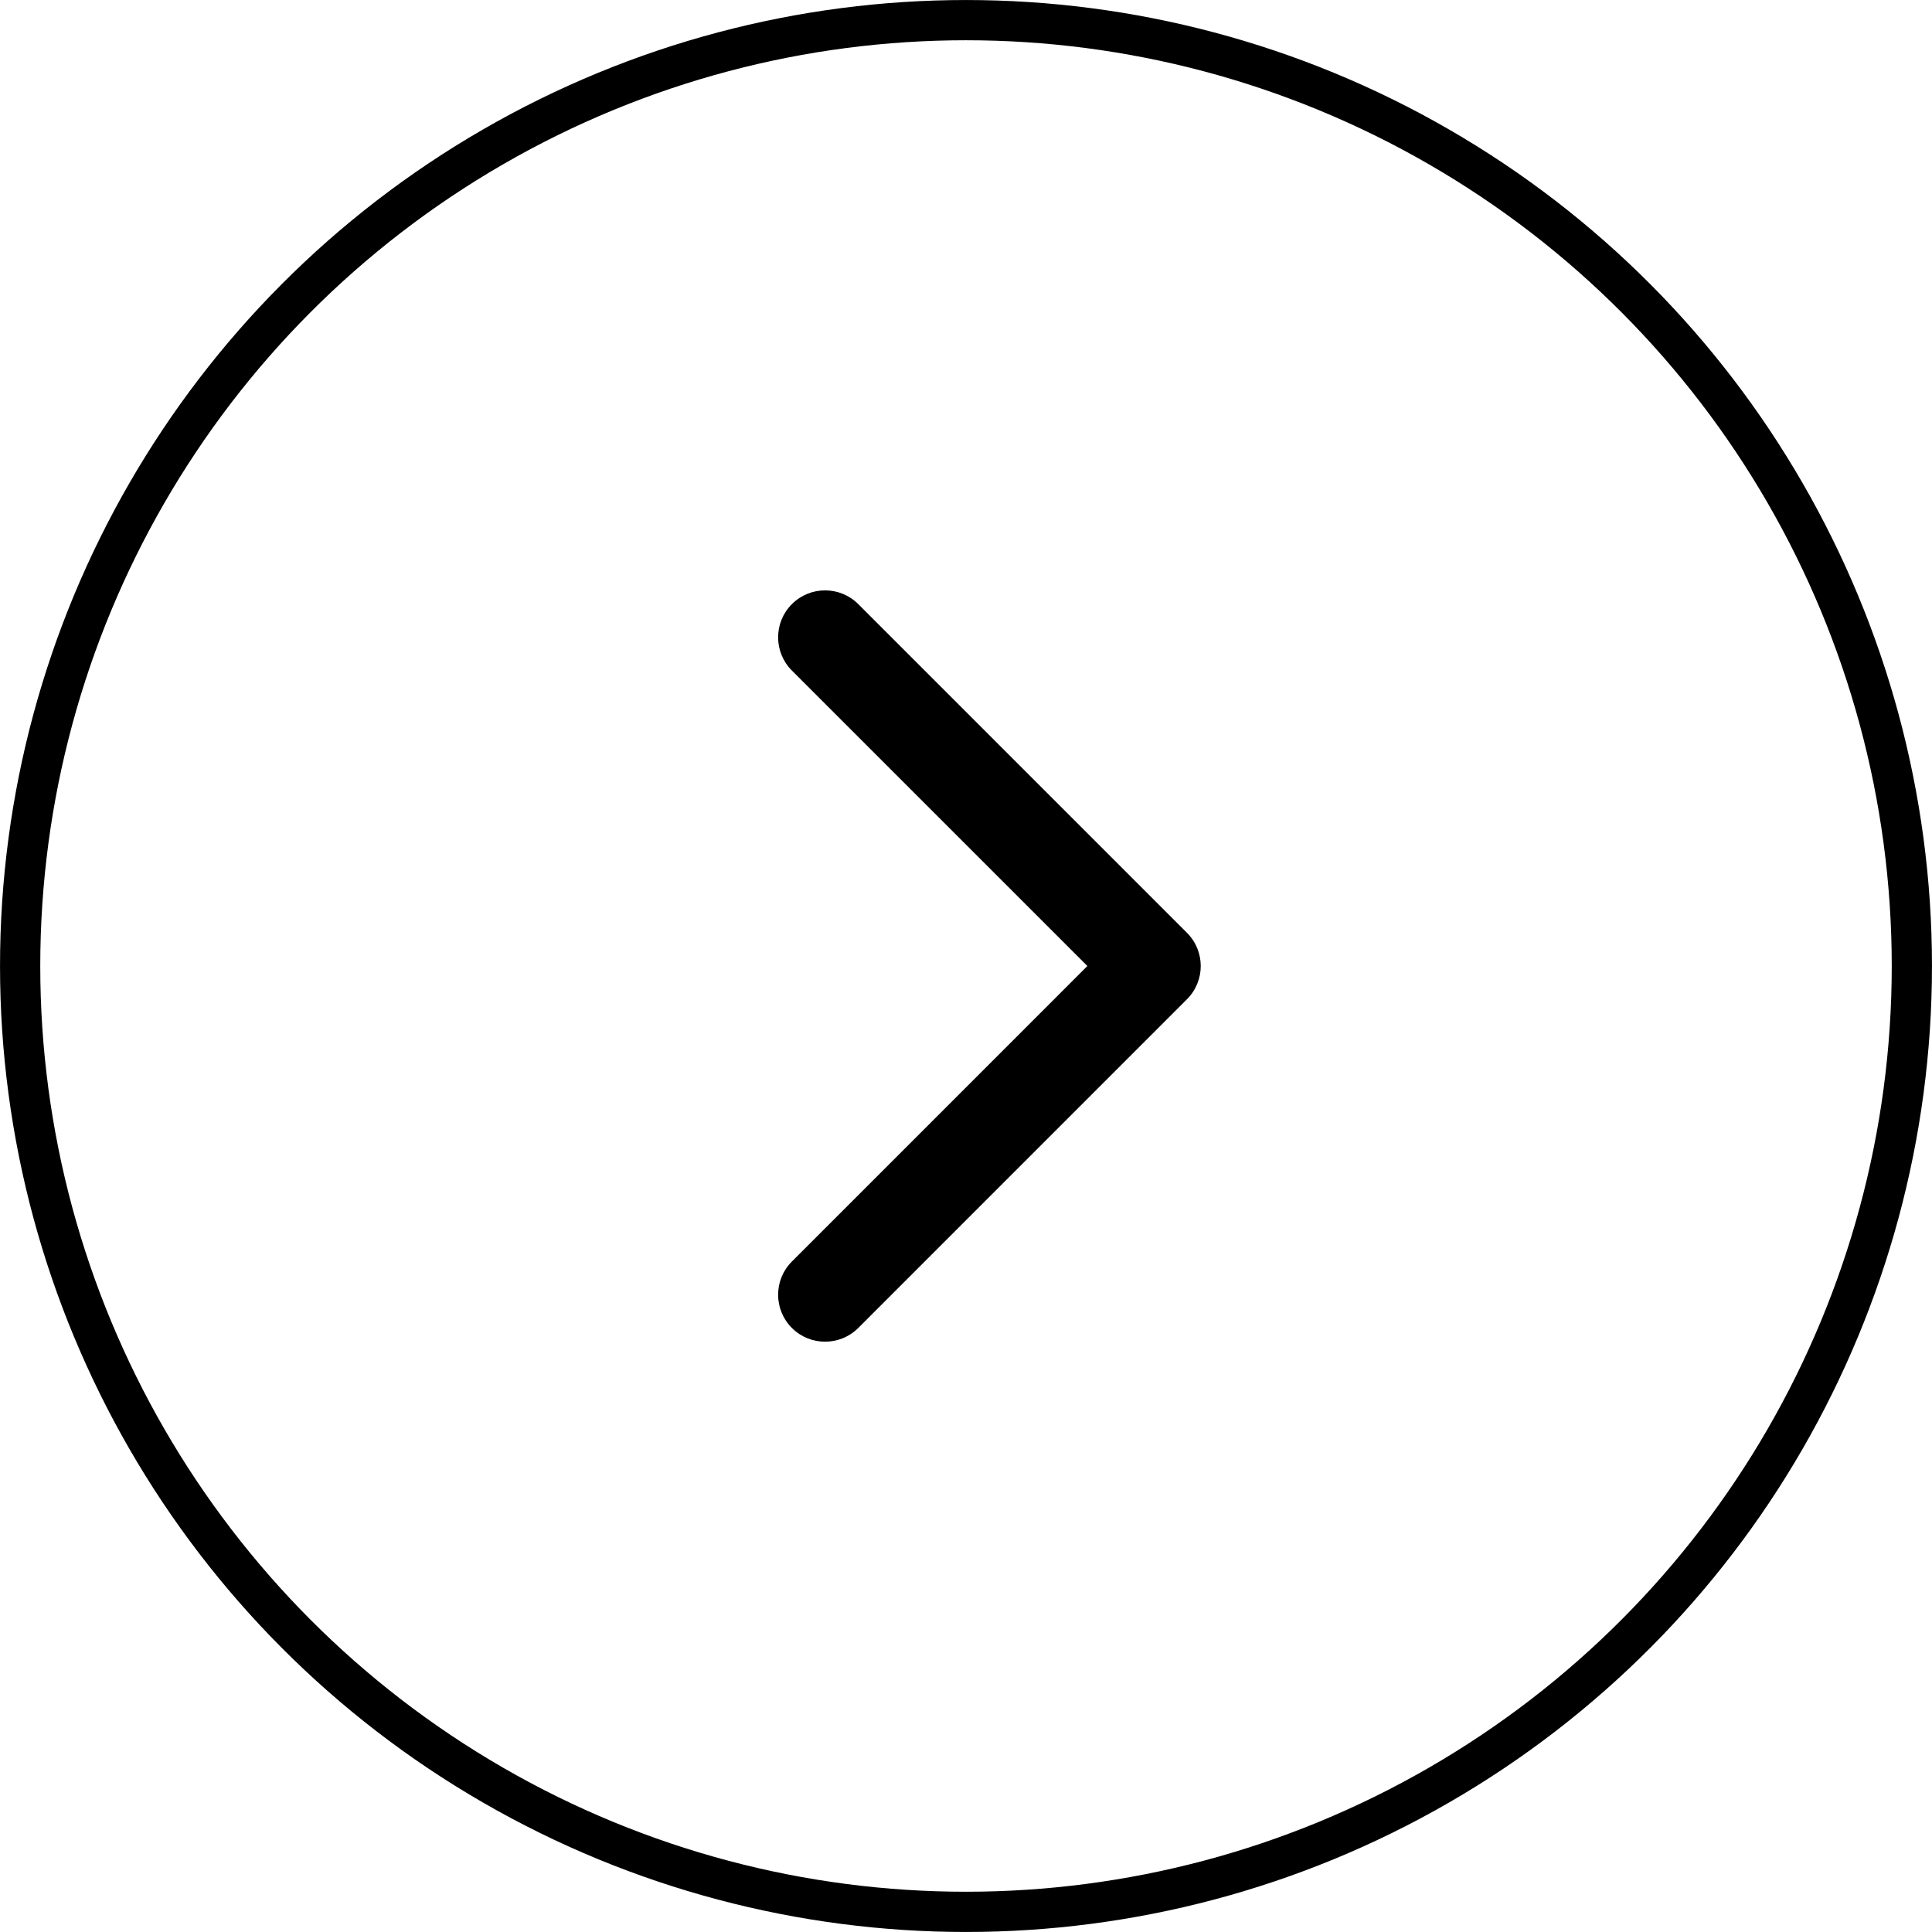
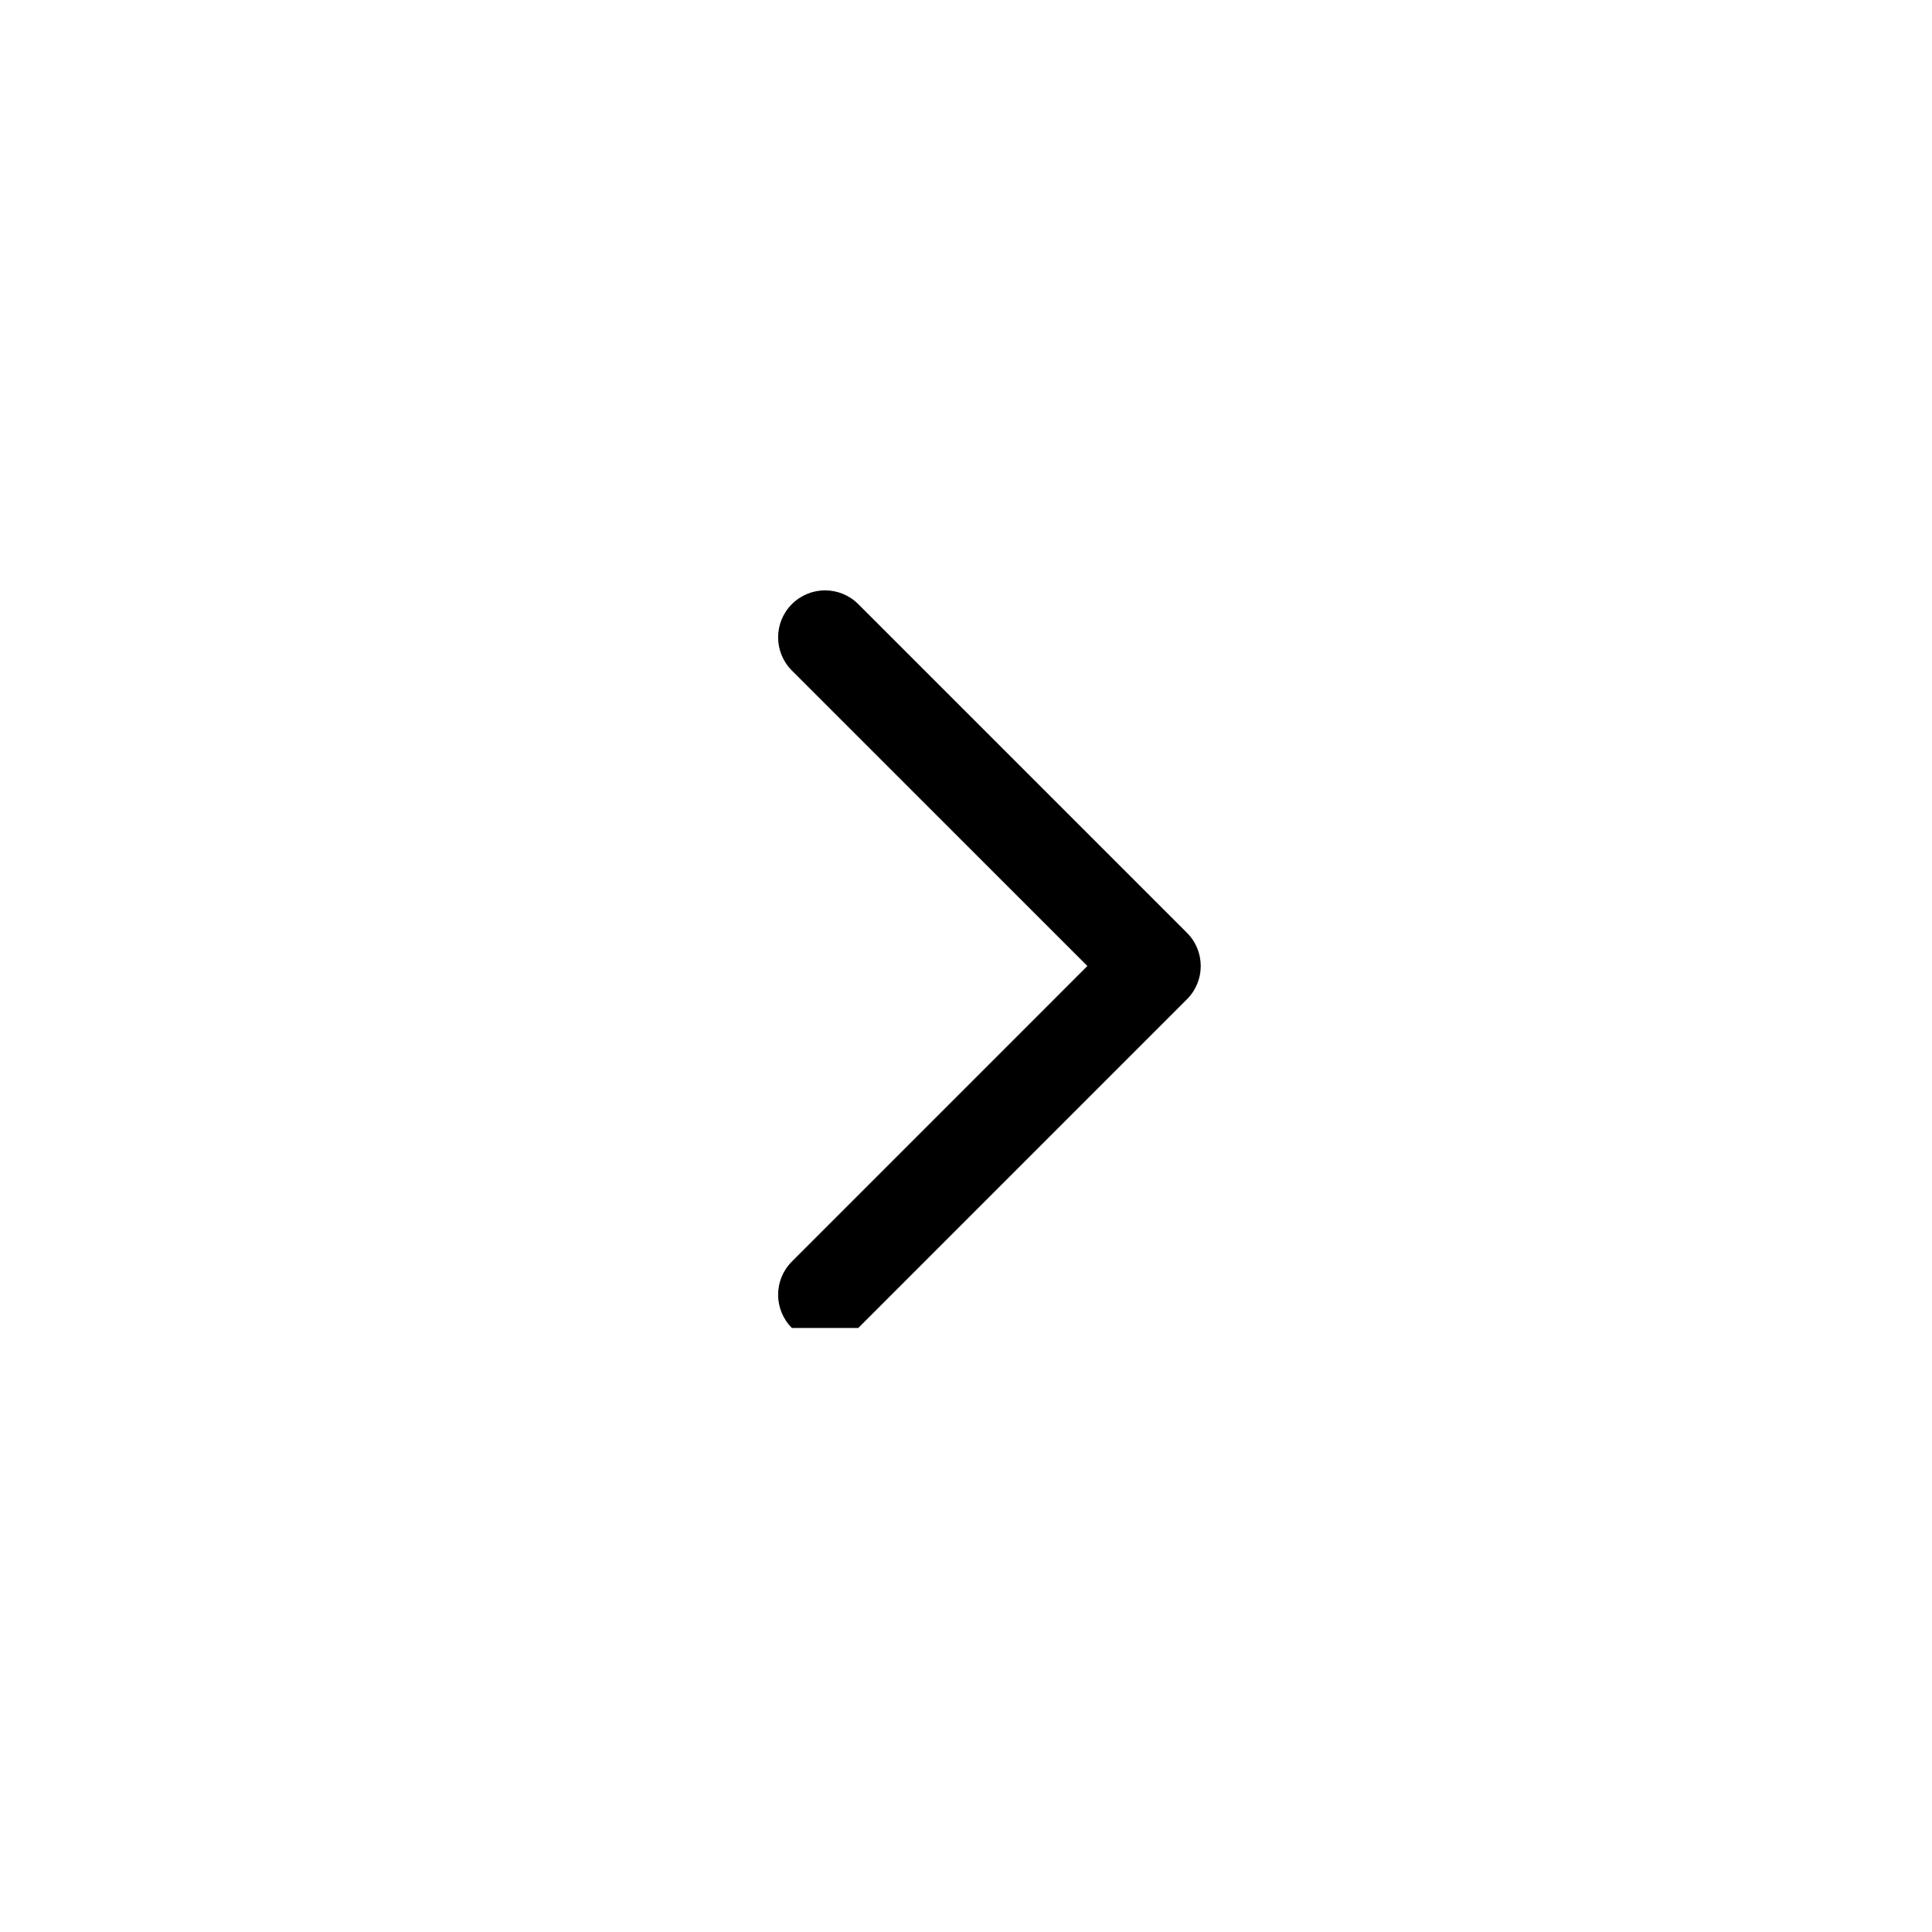
<svg xmlns="http://www.w3.org/2000/svg" fill="none" viewBox="0 0 40 40" height="40" width="40">
-   <circle stroke-width="0.833" stroke="black" r="19.583" cy="20" cx="20" />
-   <path fill="black" d="M16.395 27.494C16.015 27.114 16.015 26.498 16.395 26.119L22.513 20L16.395 13.883C16.015 13.503 16.015 12.887 16.395 12.508C16.774 12.128 17.39 12.128 17.77 12.508L24.575 19.313C24.955 19.693 24.955 20.308 24.575 20.688L17.77 27.494C17.39 27.873 16.774 27.873 16.395 27.494Z" clip-rule="evenodd" fill-rule="evenodd" />
+   <path fill="black" d="M16.395 27.494C16.015 27.114 16.015 26.498 16.395 26.119L22.513 20L16.395 13.883C16.015 13.503 16.015 12.887 16.395 12.508C16.774 12.128 17.39 12.128 17.77 12.508L24.575 19.313C24.955 19.693 24.955 20.308 24.575 20.688L17.77 27.494Z" clip-rule="evenodd" fill-rule="evenodd" />
</svg>